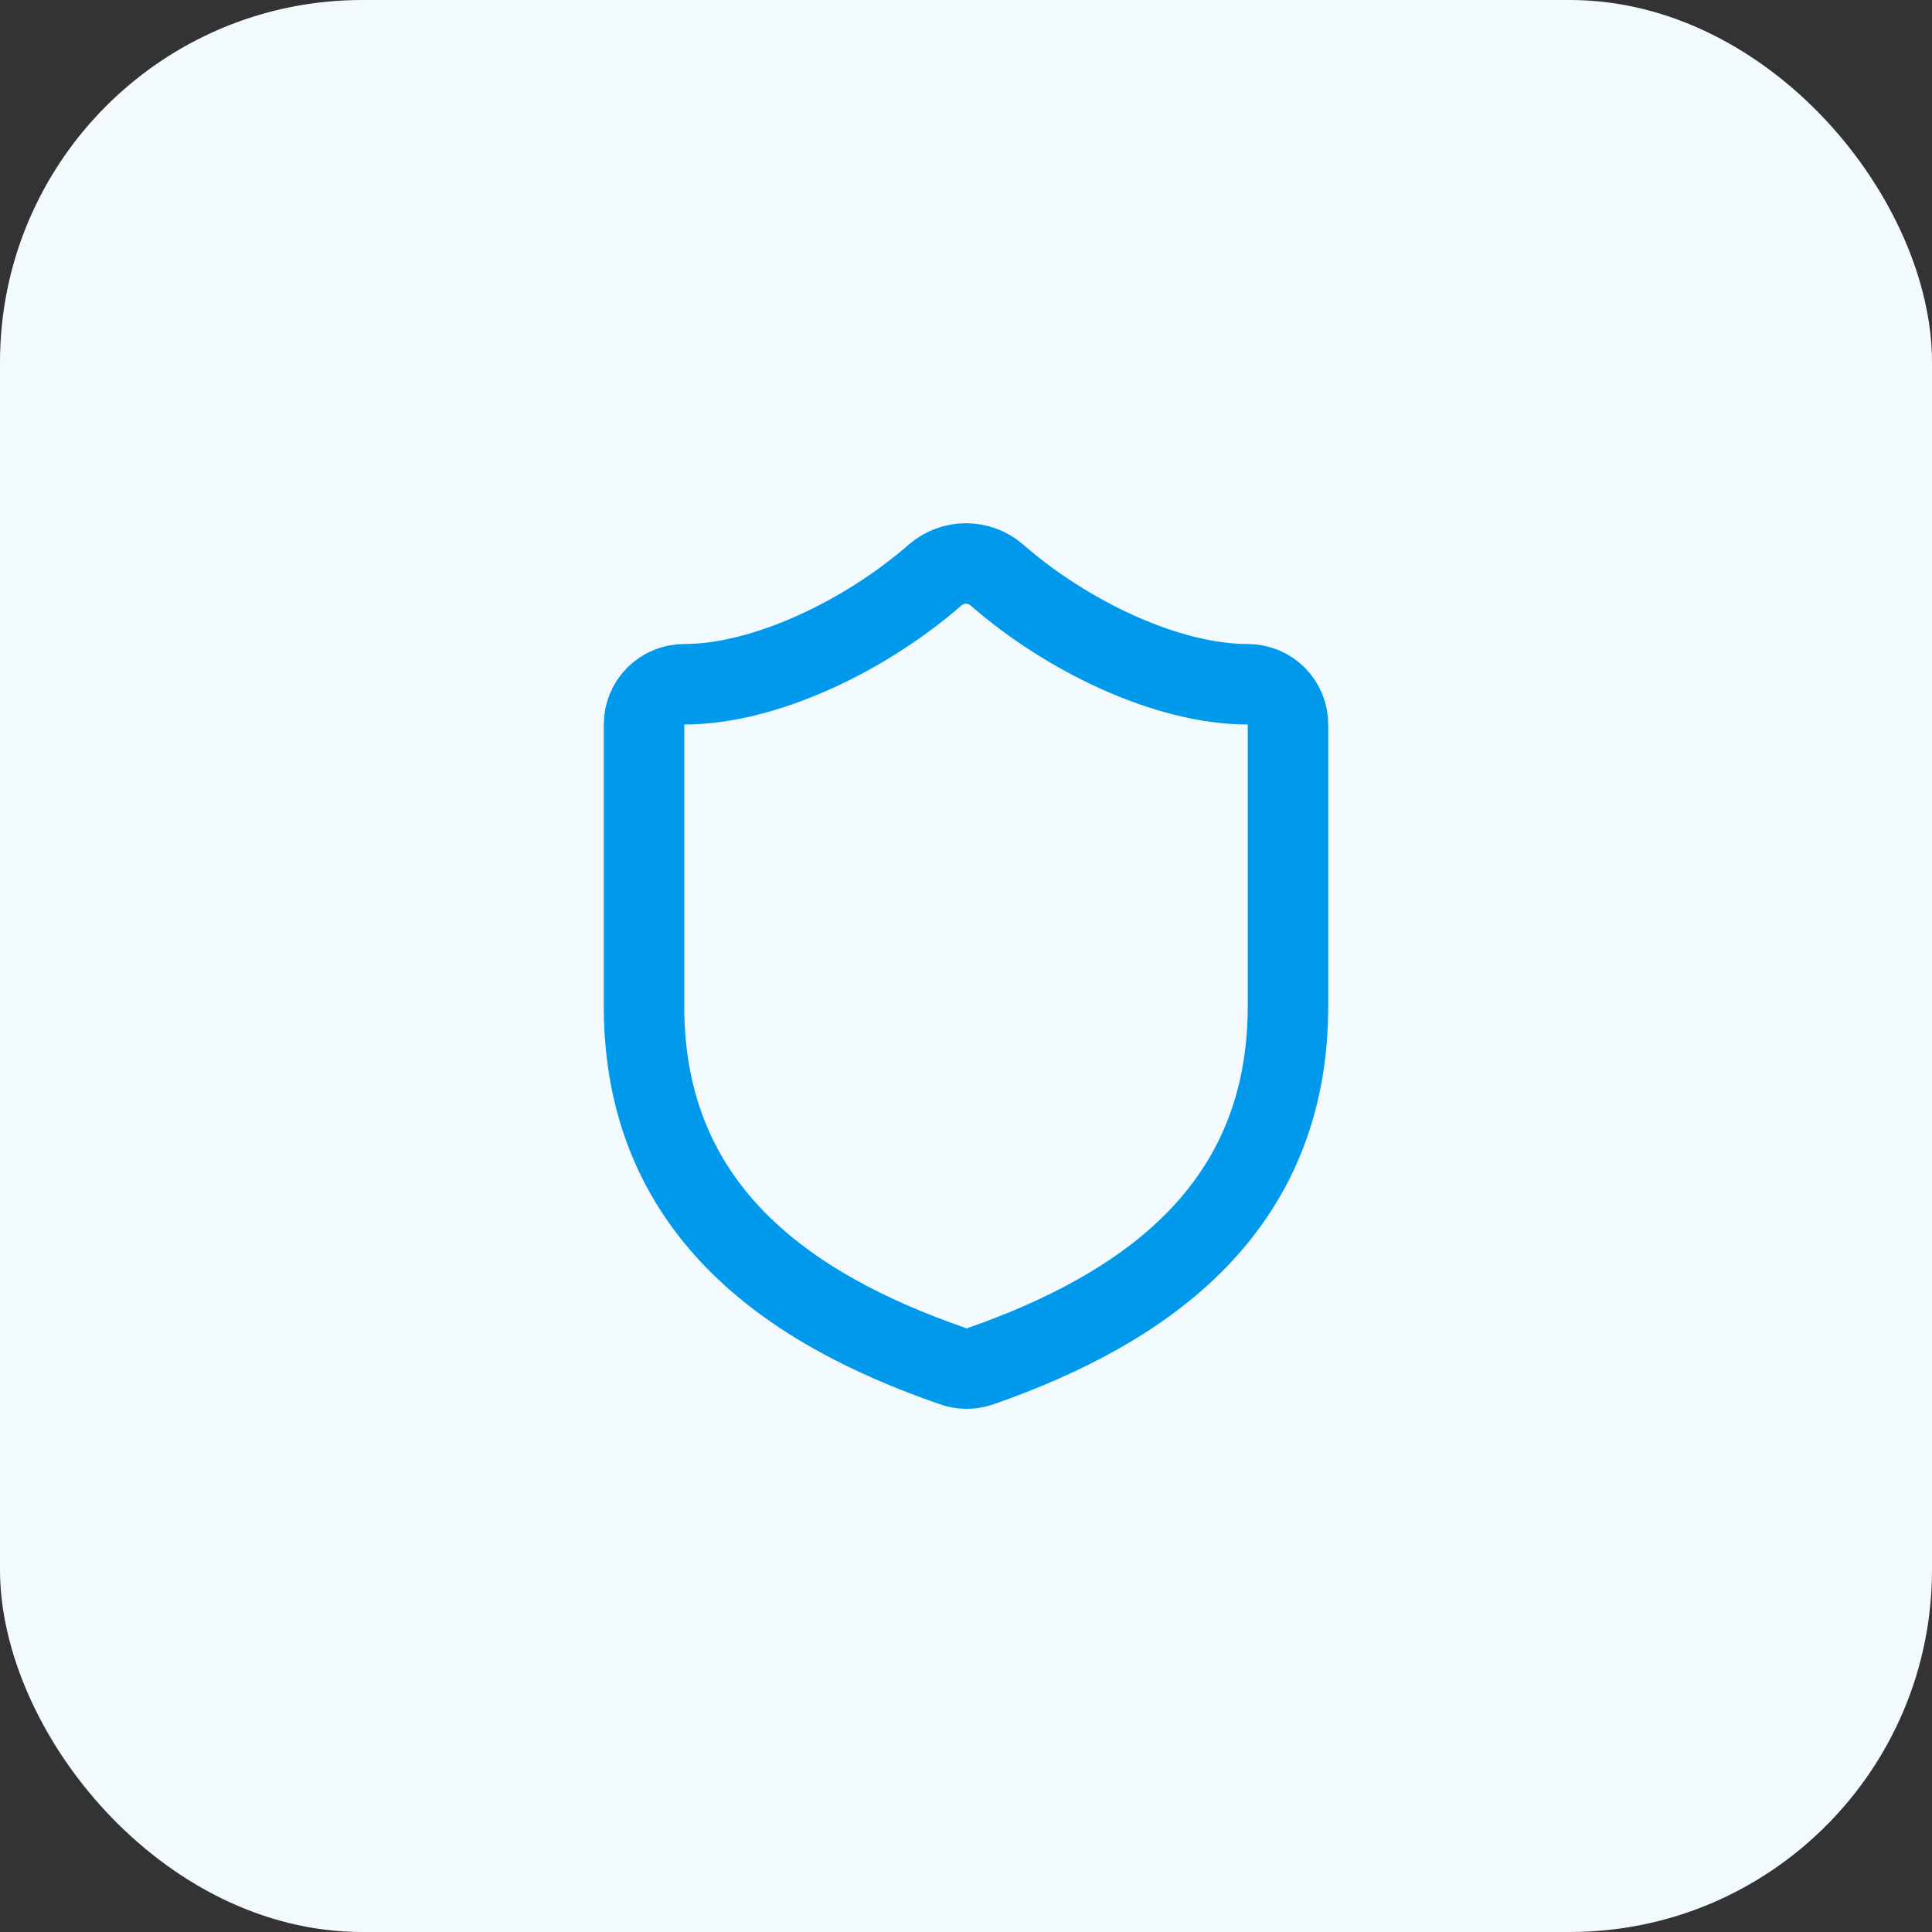
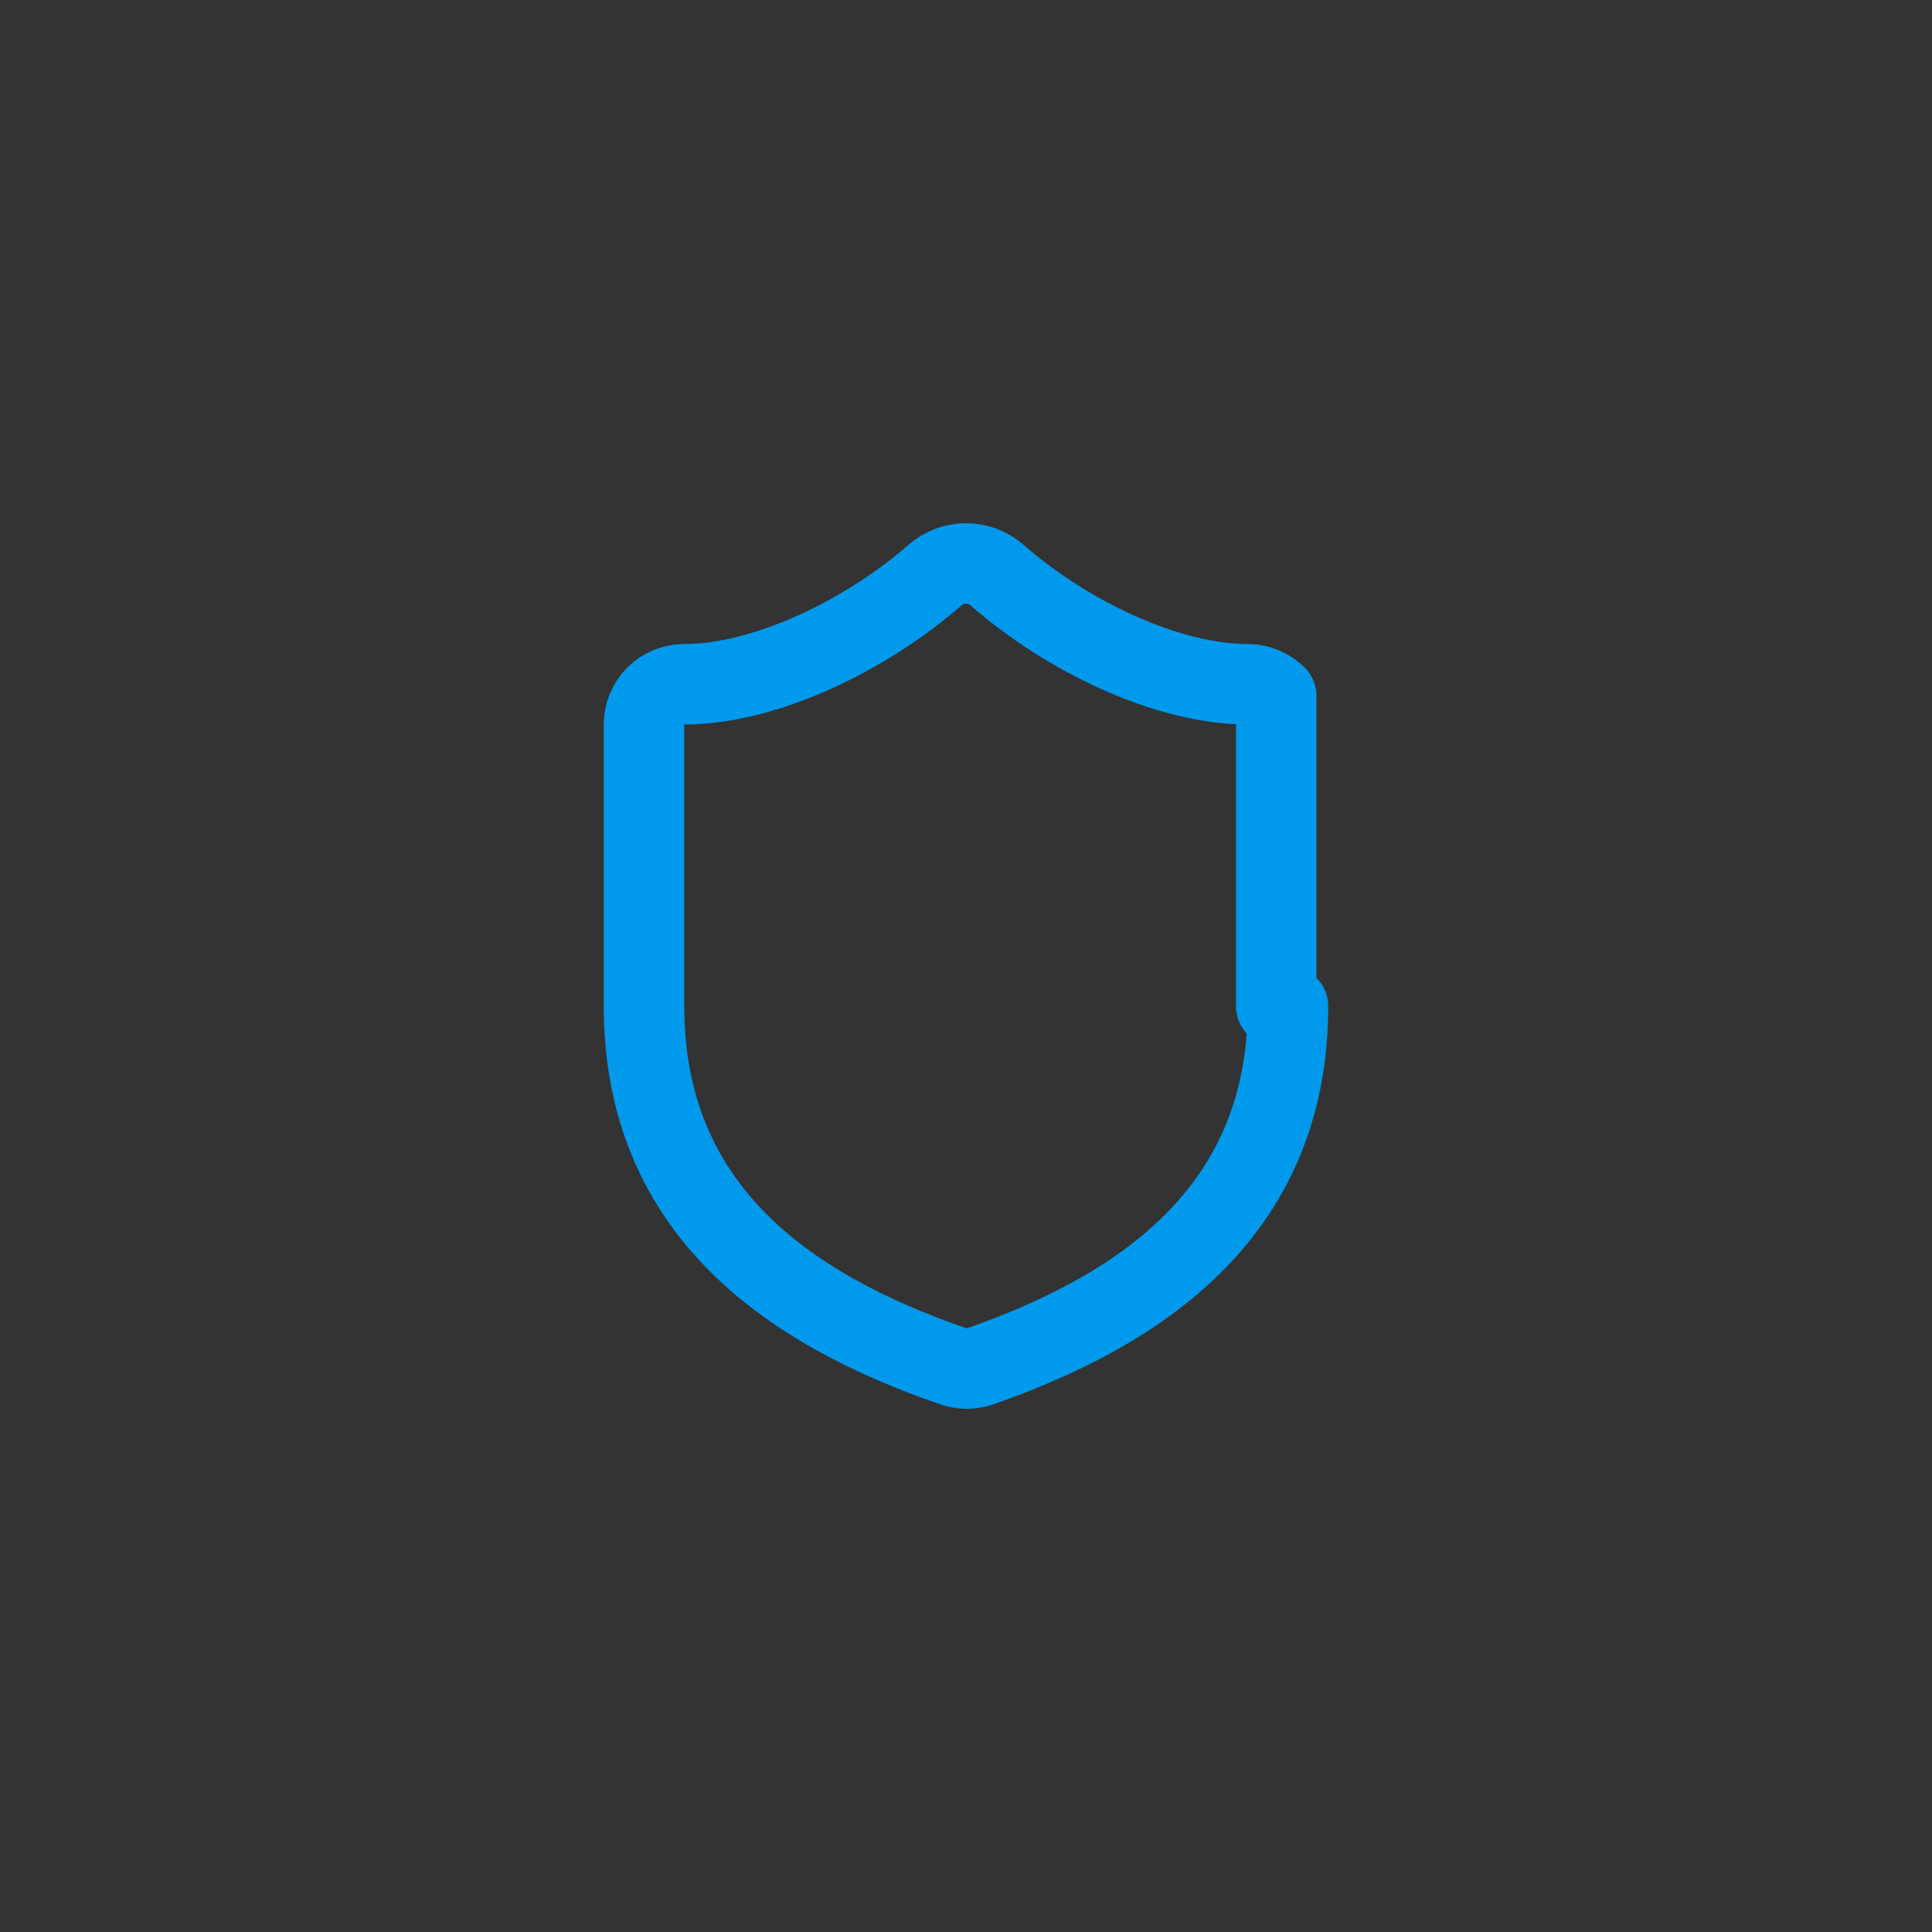
<svg xmlns="http://www.w3.org/2000/svg" width="35" height="35" viewBox="0 0 35 35" fill="none">
  <rect x="0" y="0" width="35" height="35" fill="#333333" stroke="none" />
-   <rect width="35" height="35" rx="6.562" fill="#F2FAFE" />
-   <path d="M23.333 18.229C23.333 21.875 20.781 23.698 17.748 24.755C17.589 24.809 17.416 24.806 17.259 24.748C14.219 23.698 11.667 21.875 11.667 18.229V13.125C11.667 12.932 11.743 12.746 11.88 12.609C12.017 12.473 12.202 12.396 12.396 12.396C13.854 12.396 15.677 11.521 16.946 10.412C17.1 10.28 17.297 10.208 17.5 10.208C17.703 10.208 17.9 10.28 18.054 10.412C19.33 11.528 21.146 12.396 22.604 12.396C22.797 12.396 22.983 12.473 23.12 12.609C23.256 12.746 23.333 12.932 23.333 13.125V18.229Z" stroke="#0199EC" stroke-width="1.458" stroke-linecap="round" stroke-linejoin="round" />
+   <path d="M23.333 18.229C23.333 21.875 20.781 23.698 17.748 24.755C17.589 24.809 17.416 24.806 17.259 24.748C14.219 23.698 11.667 21.875 11.667 18.229V13.125C11.667 12.932 11.743 12.746 11.88 12.609C12.017 12.473 12.202 12.396 12.396 12.396C13.854 12.396 15.677 11.521 16.946 10.412C17.1 10.28 17.297 10.208 17.5 10.208C17.703 10.208 17.9 10.28 18.054 10.412C19.33 11.528 21.146 12.396 22.604 12.396C22.797 12.396 22.983 12.473 23.12 12.609V18.229Z" stroke="#0199EC" stroke-width="1.458" stroke-linecap="round" stroke-linejoin="round" />
</svg>